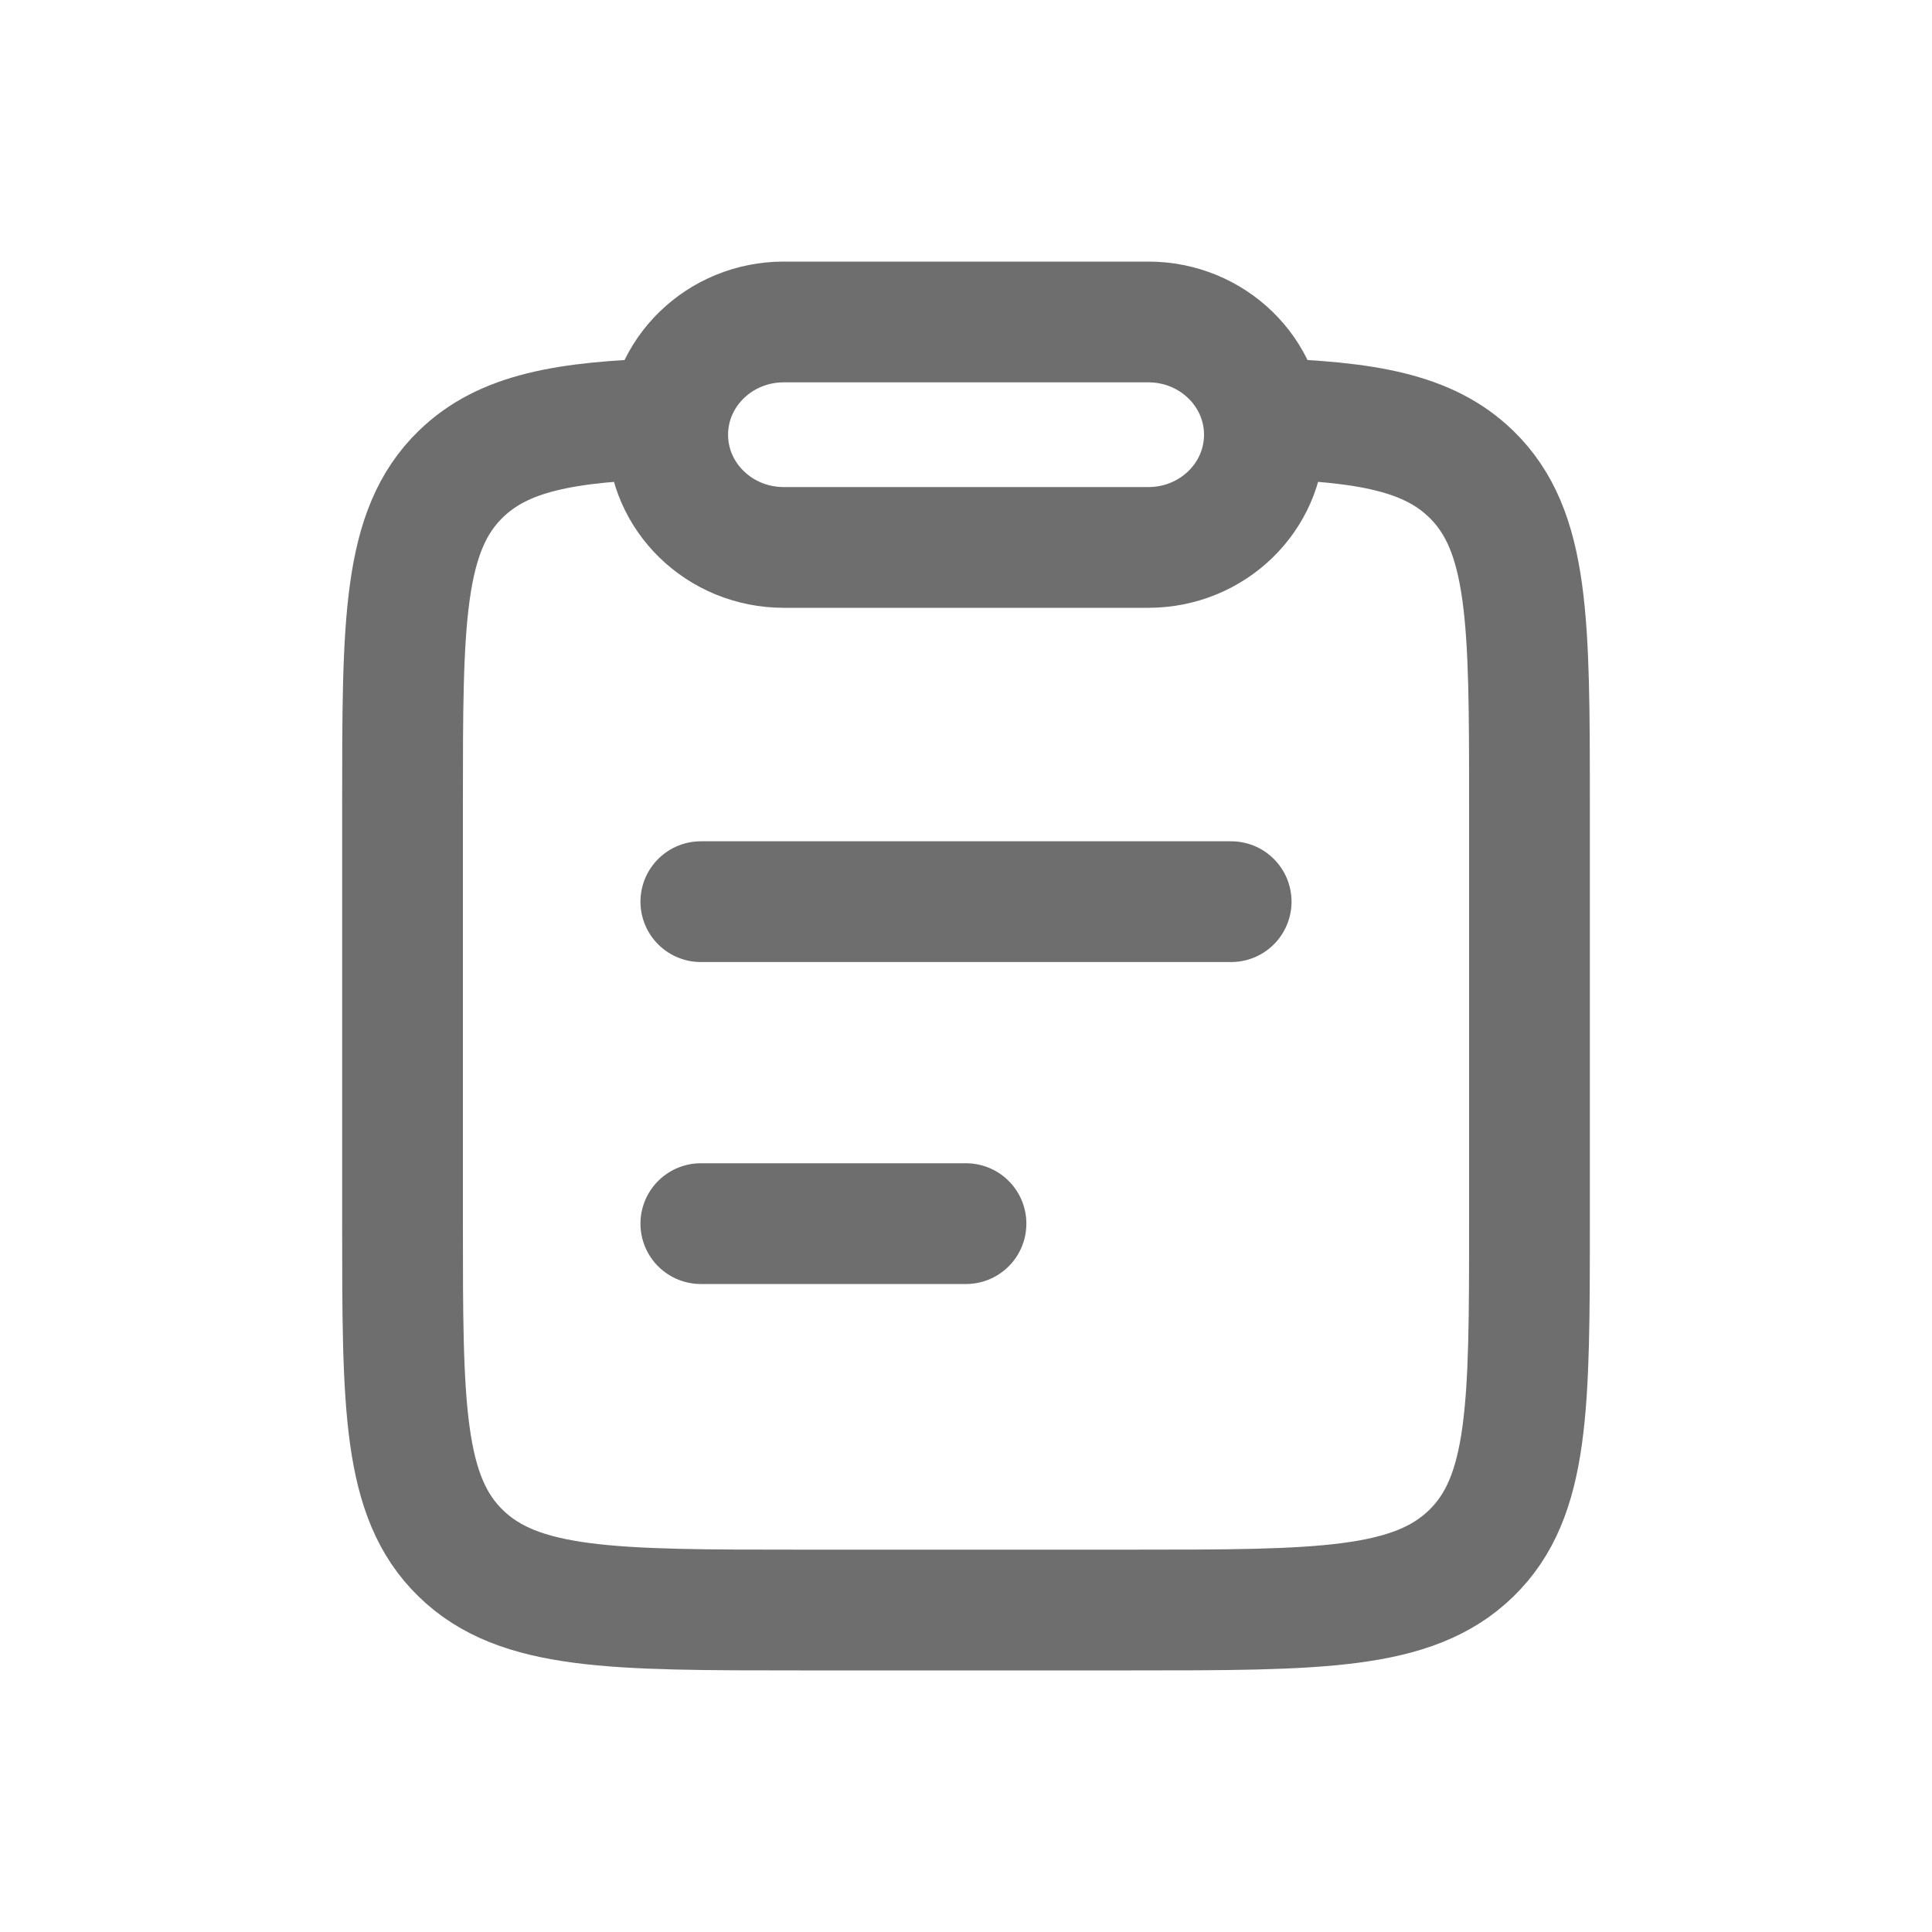
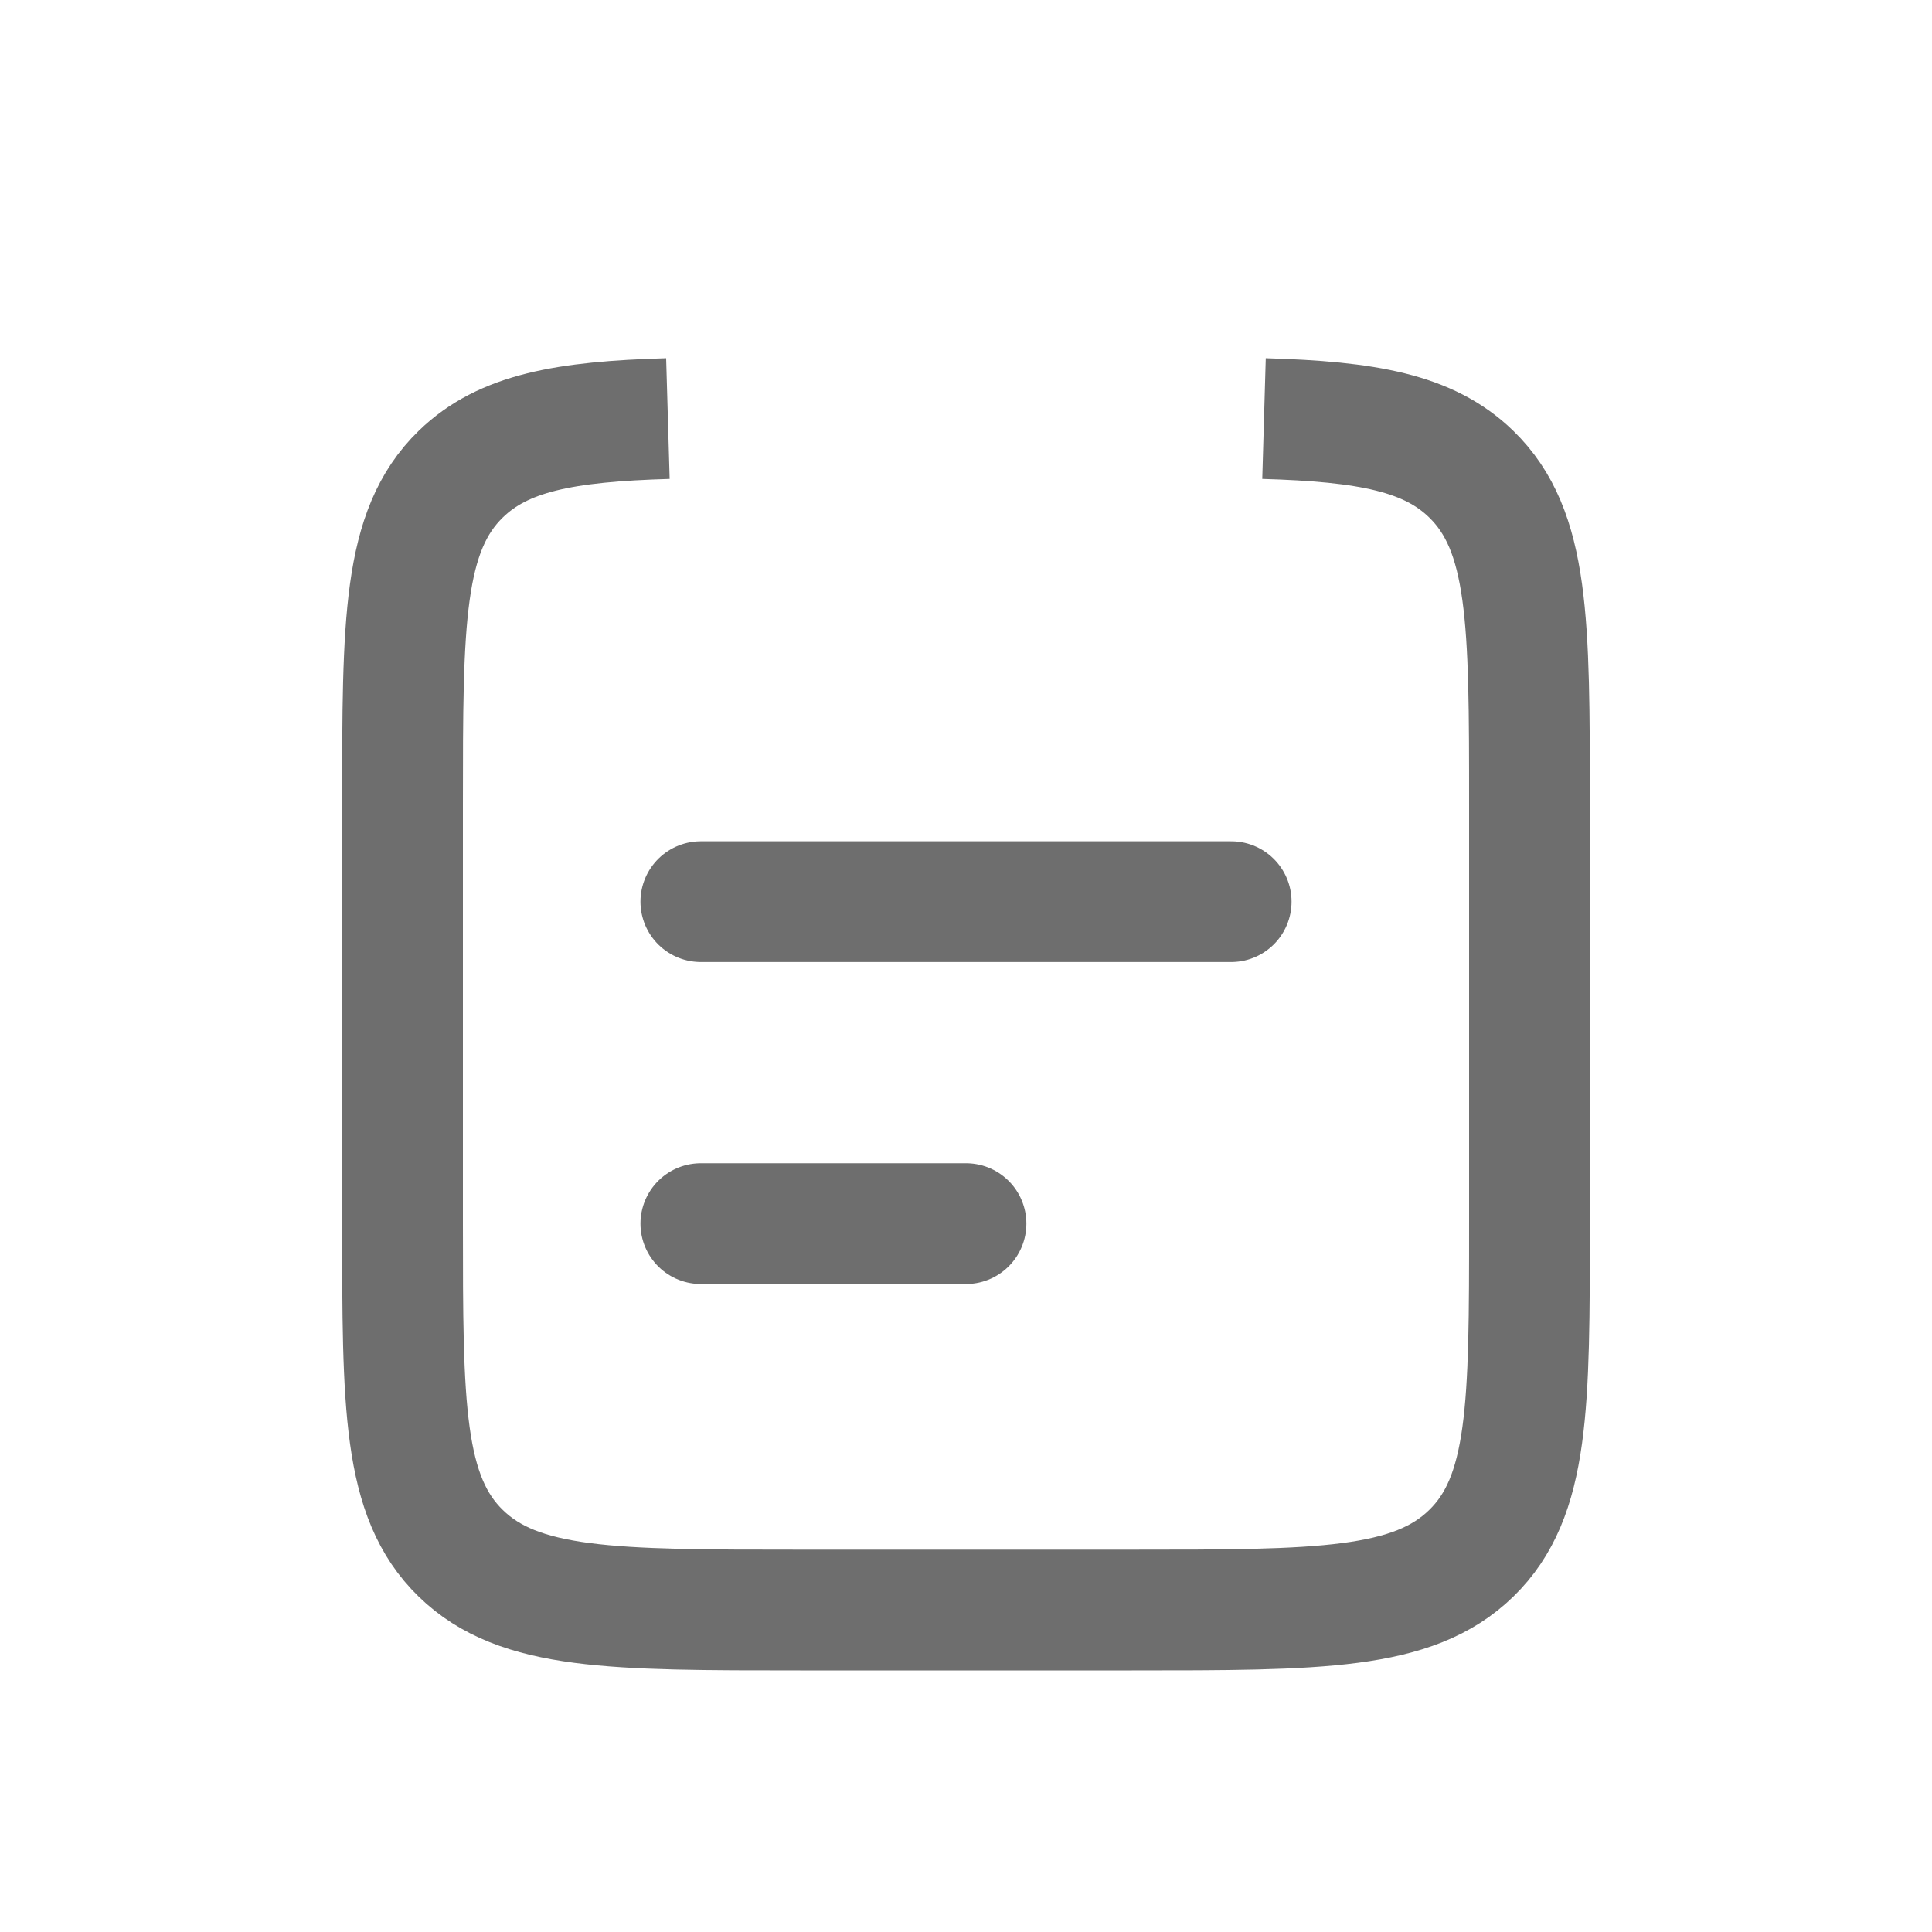
<svg xmlns="http://www.w3.org/2000/svg" width="20" height="20" viewBox="0 0 20 20" fill="none">
  <path d="M7.255 12.667H10M7.255 9.334H12.745" stroke="#6E6E6E" stroke-width="1.25" stroke-linecap="round" />
  <path d="M6.914 4.333C5.847 4.364 5.21 4.48 4.77 4.908C4.167 5.494 4.167 6.438 4.167 8.325V12.663C4.167 14.55 4.167 15.494 4.77 16.08C5.373 16.667 6.343 16.667 8.284 16.667H11.716C13.657 16.667 14.627 16.667 15.23 16.08C15.833 15.494 15.833 14.55 15.833 12.663V8.325C15.833 6.438 15.833 5.494 15.23 4.908C14.79 4.48 14.153 4.364 13.085 4.333" stroke="#6E6E6E" stroke-width="1.25" />
-   <path d="M6.912 4.5C6.912 3.856 7.45 3.333 8.113 3.333H11.888C12.551 3.333 13.089 3.856 13.089 4.5C13.089 5.145 12.551 5.667 11.888 5.667H8.113C7.45 5.667 6.912 5.145 6.912 4.5Z" stroke="#6E6E6E" stroke-width="1.25" stroke-linejoin="round" />
</svg>